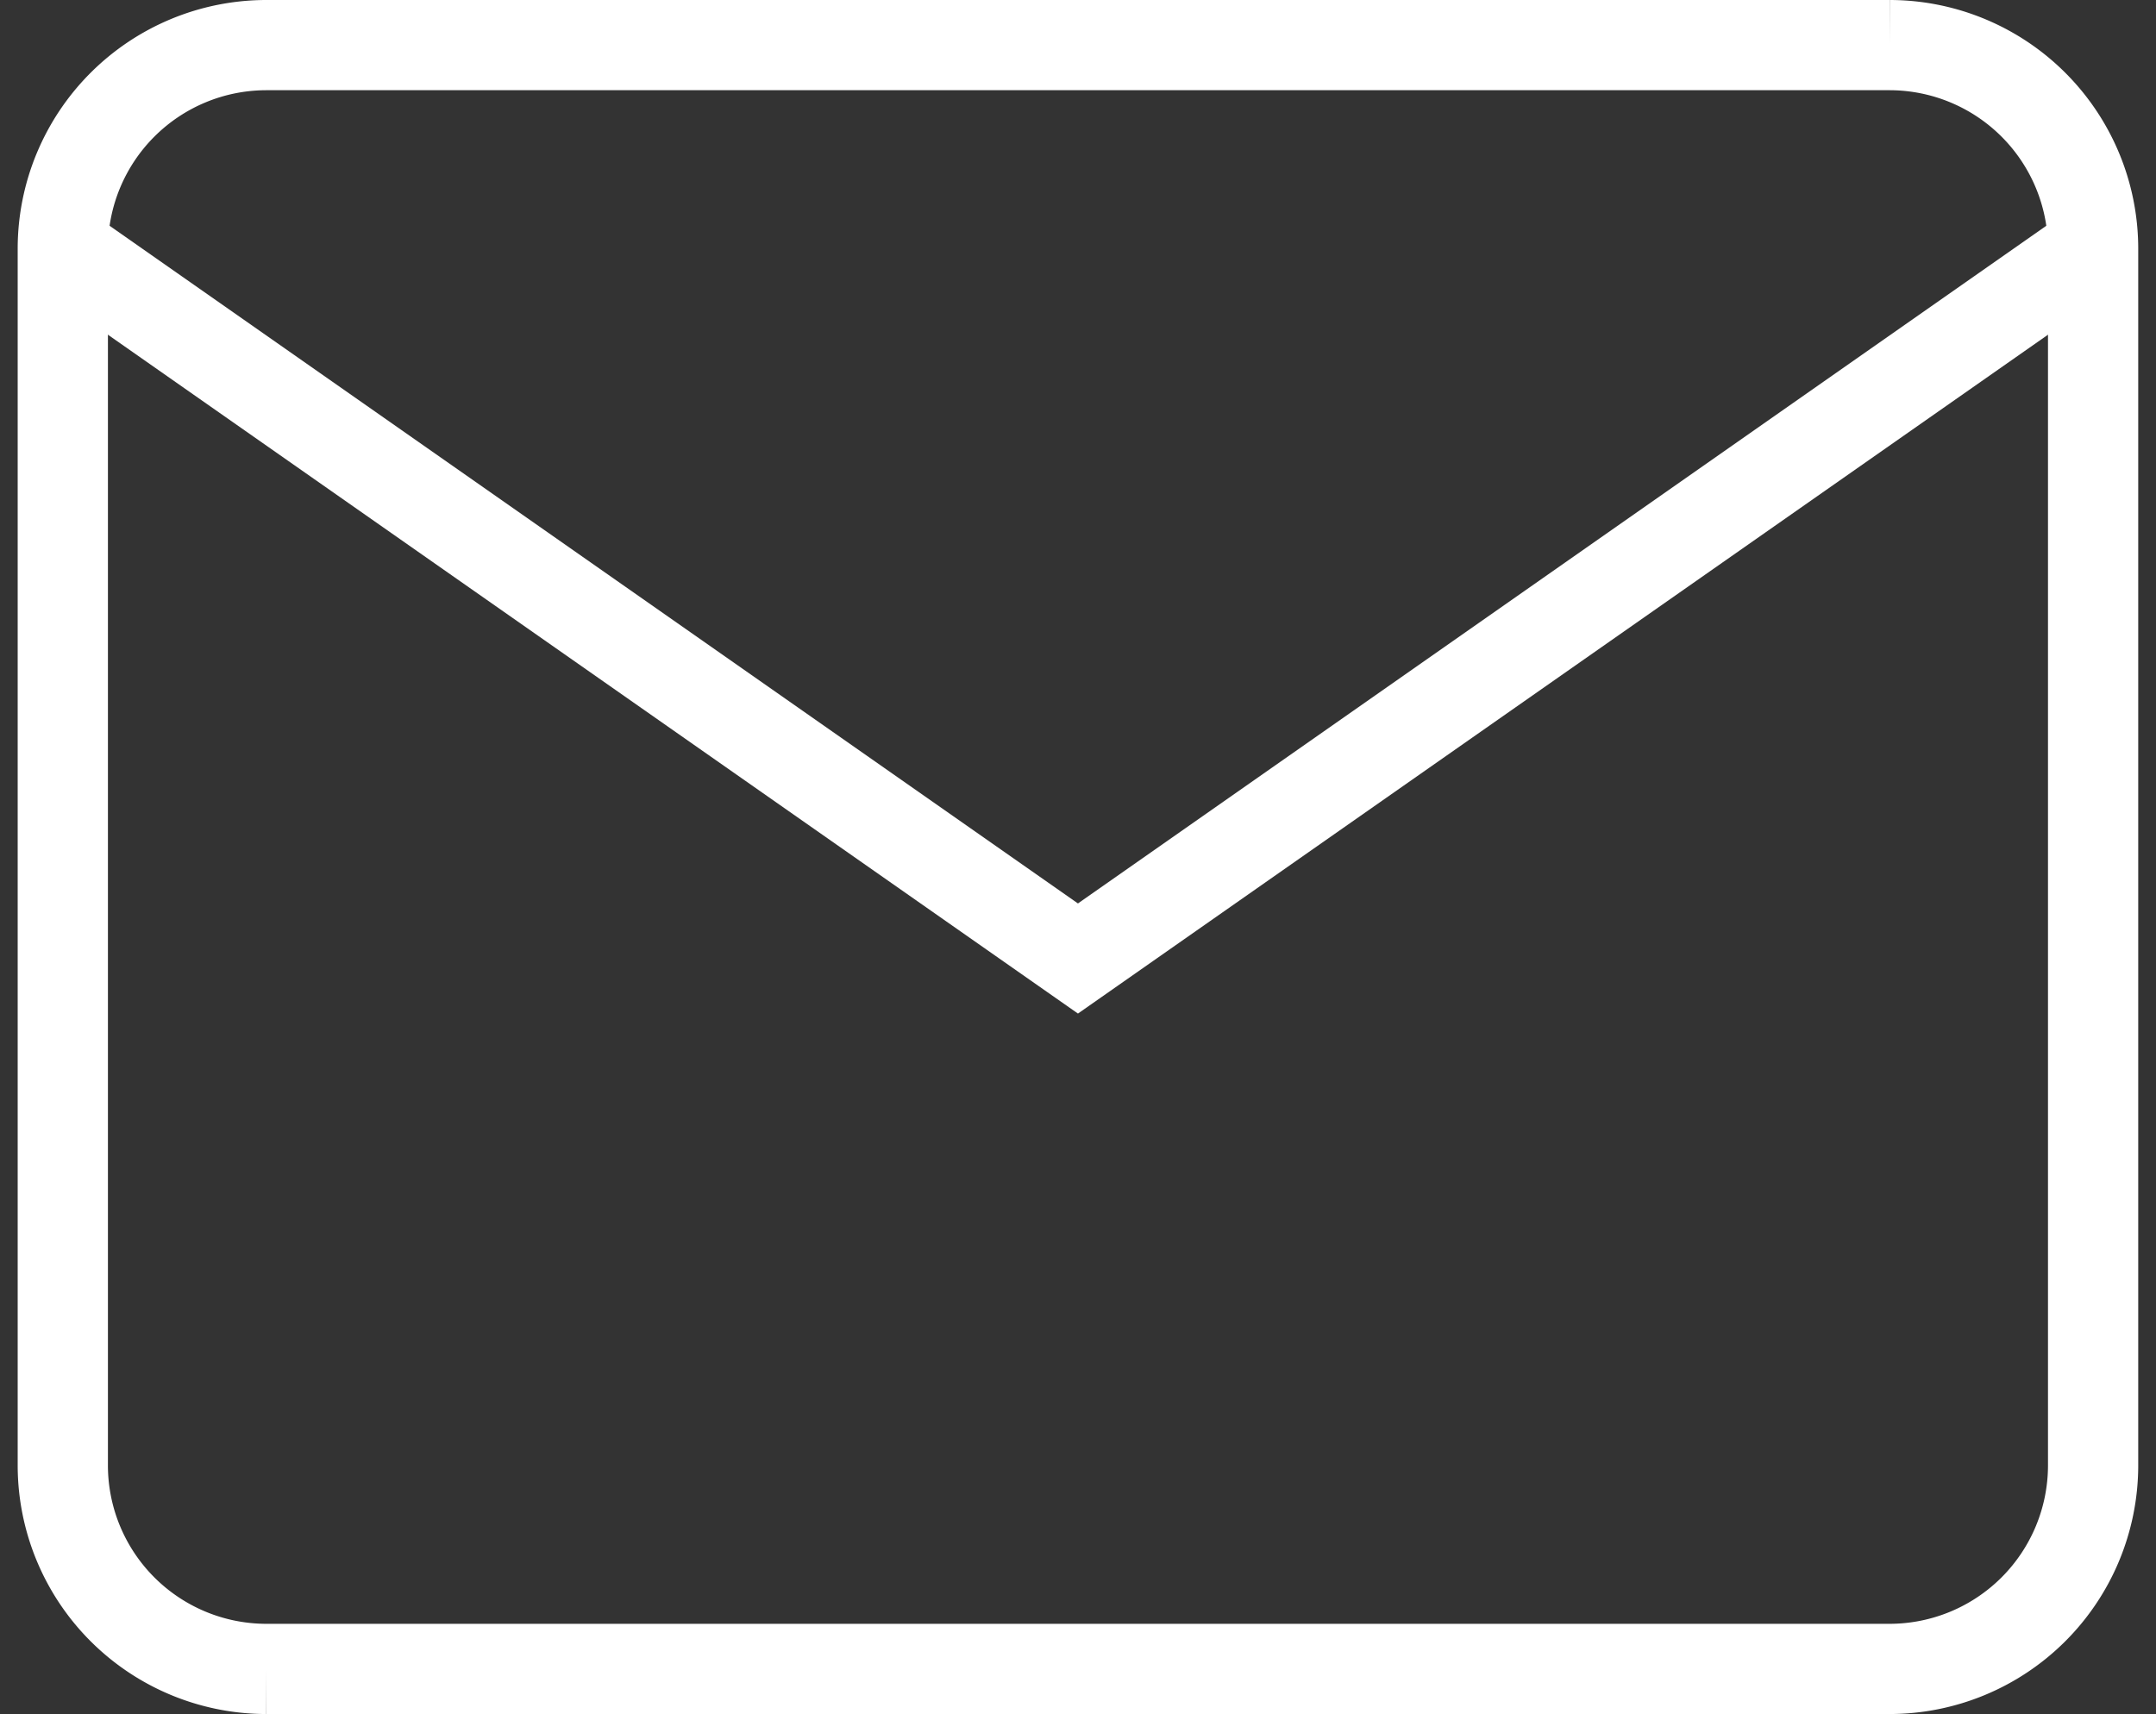
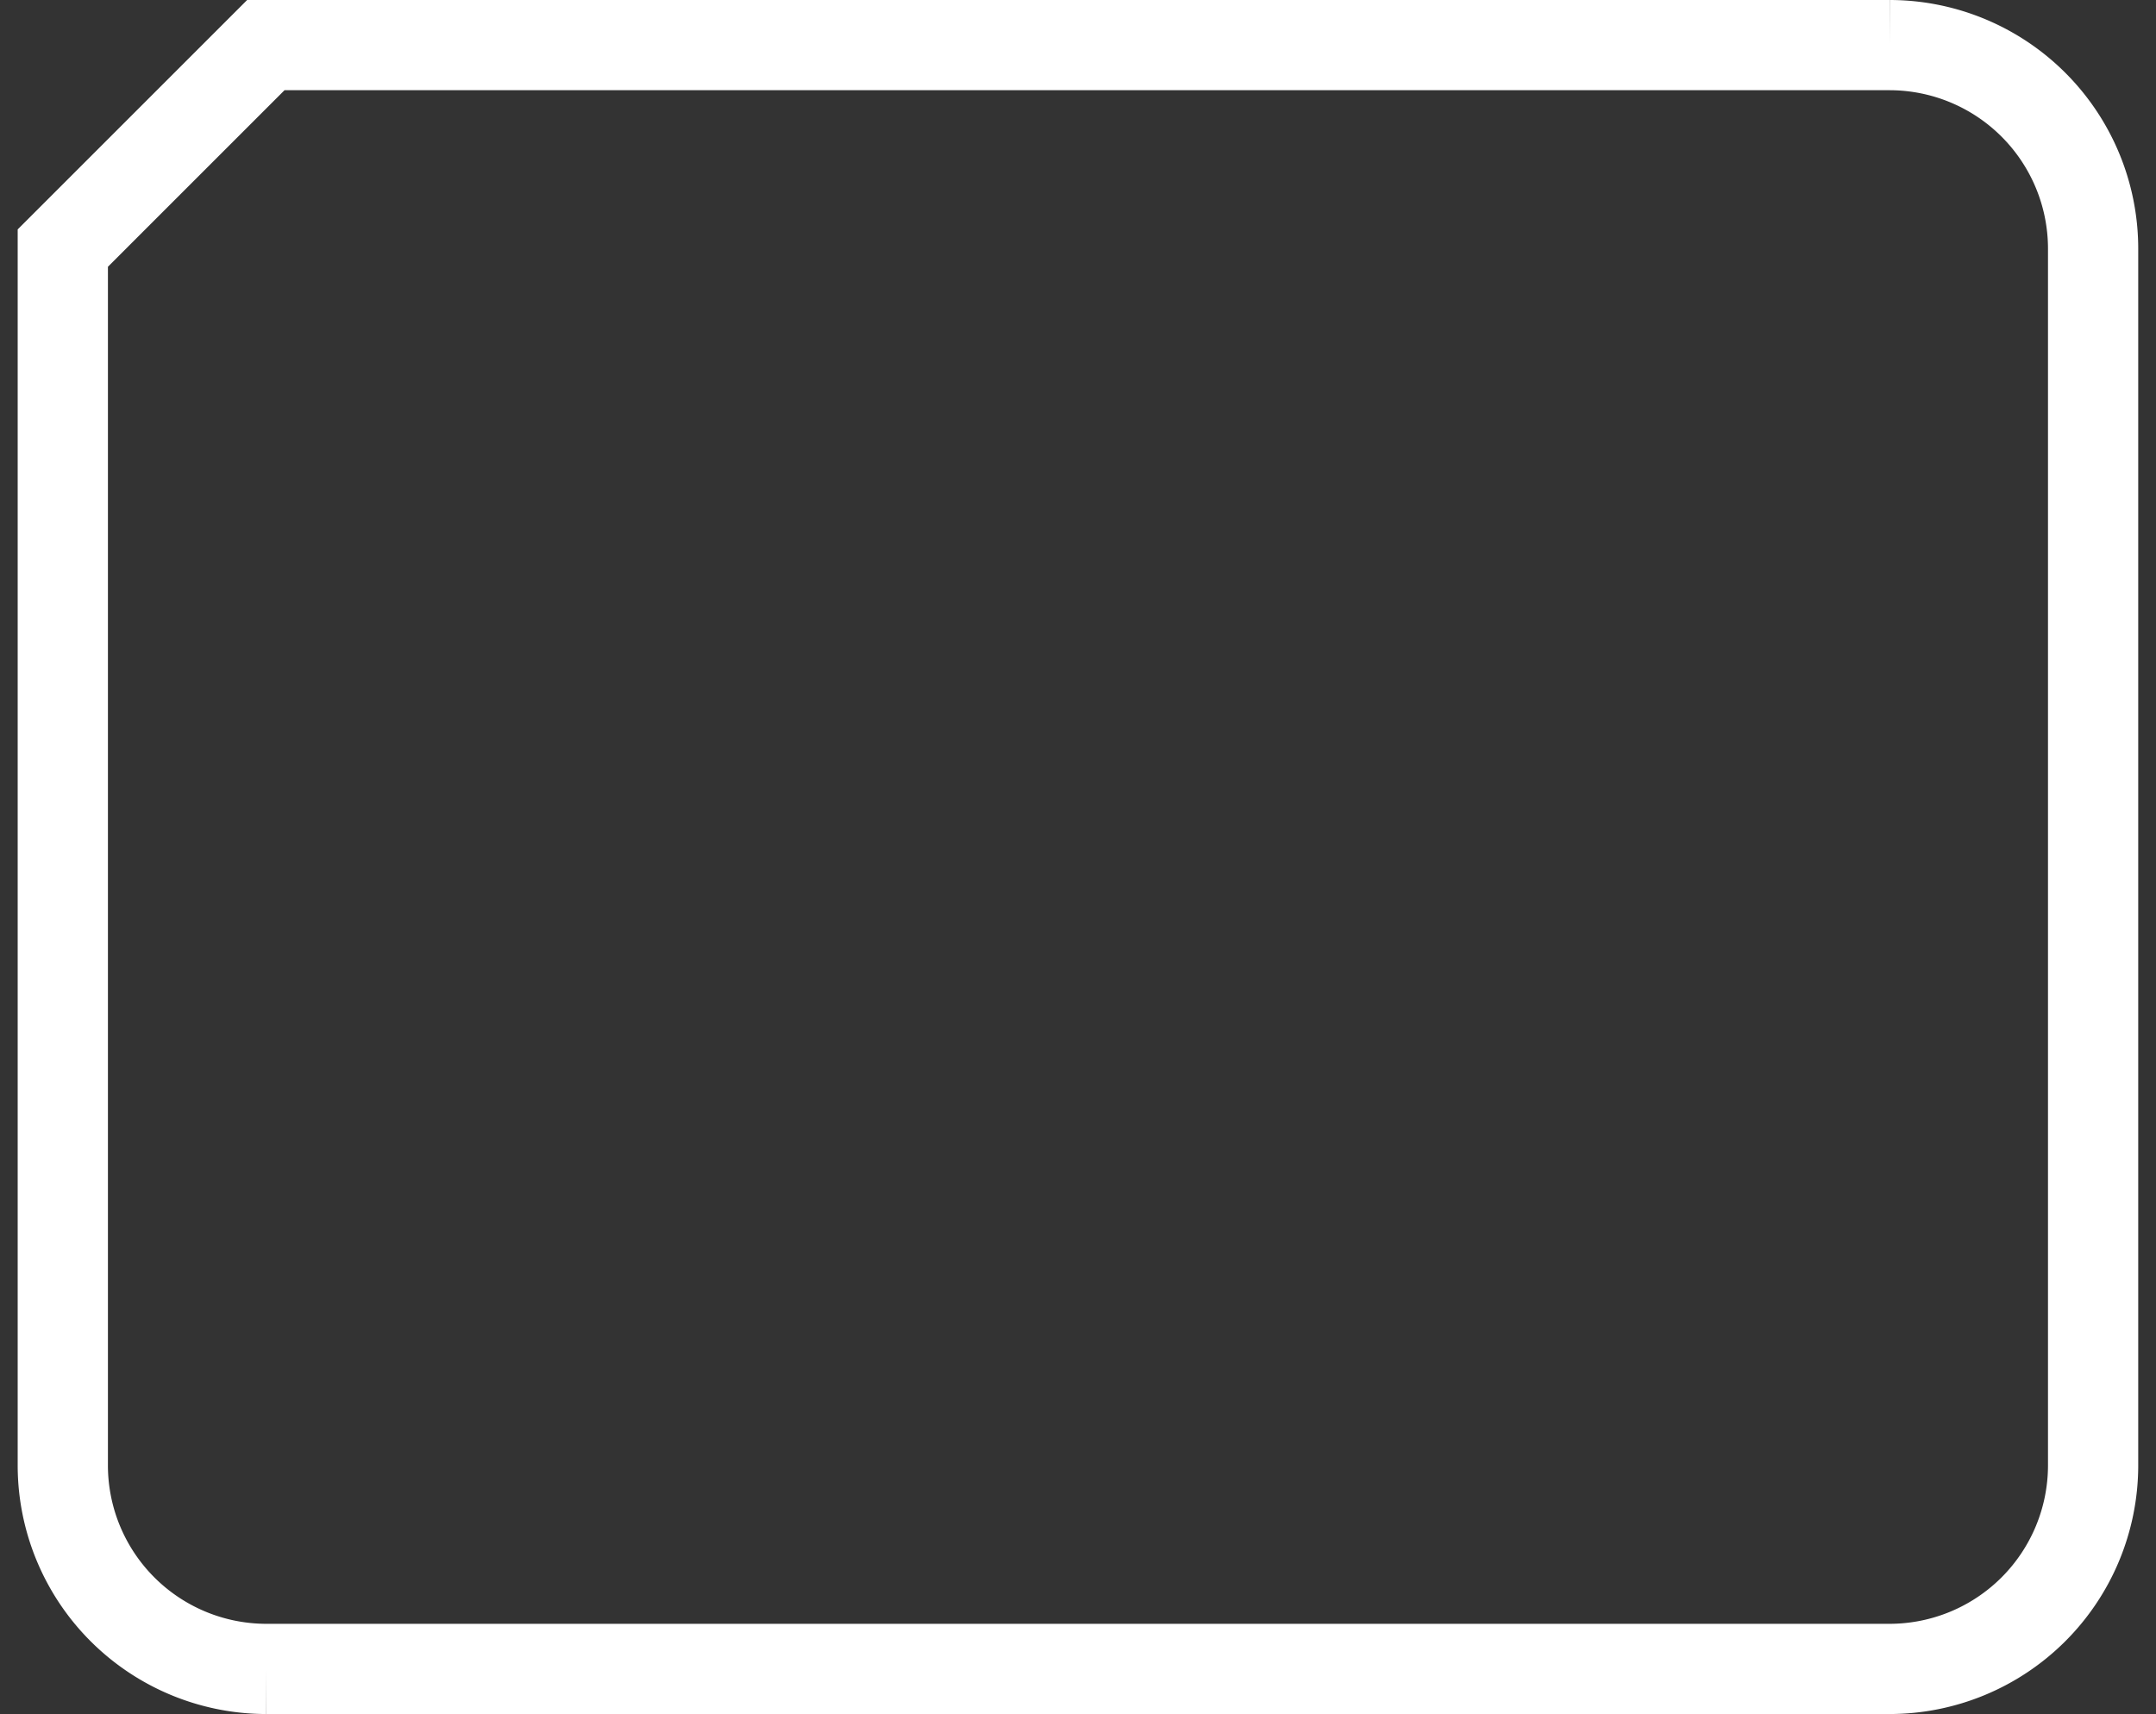
<svg xmlns="http://www.w3.org/2000/svg" width="23.893" height="19" viewBox="0 0 23.893 19">
  <rect x="0" y="0" width="23.893" height="19" fill="#333333" stroke="none" />
  <g id="Icon_feather-mail" data-name="Icon feather-mail" transform="translate(-2.304 -5.5)">
-     <path id="Path_2247" data-name="Path 2247" d="M5.25,6h18A2.257,2.257,0,0,1,25.5,8.25v13.5A2.257,2.257,0,0,1,23.25,24h-18A2.257,2.257,0,0,1,3,21.75V8.25A2.257,2.257,0,0,1,5.25,6Z" fill="none" stroke="#fff" strokeLinecap="round" strokeLinejoin="round" strokeWidth="1" />
-     <path id="Path_2248" data-name="Path 2248" d="M25.5,9,14.25,16.875,3,9" transform="translate(0 -0.75)" fill="none" stroke="#fff" strokeLinecap="round" strokeLinejoin="round" strokeWidth="1" />
+     <path id="Path_2247" data-name="Path 2247" d="M5.25,6h18A2.257,2.257,0,0,1,25.5,8.25v13.5A2.257,2.257,0,0,1,23.25,24h-18A2.257,2.257,0,0,1,3,21.75V8.25Z" fill="none" stroke="#fff" strokeLinecap="round" strokeLinejoin="round" strokeWidth="1" />
  </g>
</svg>